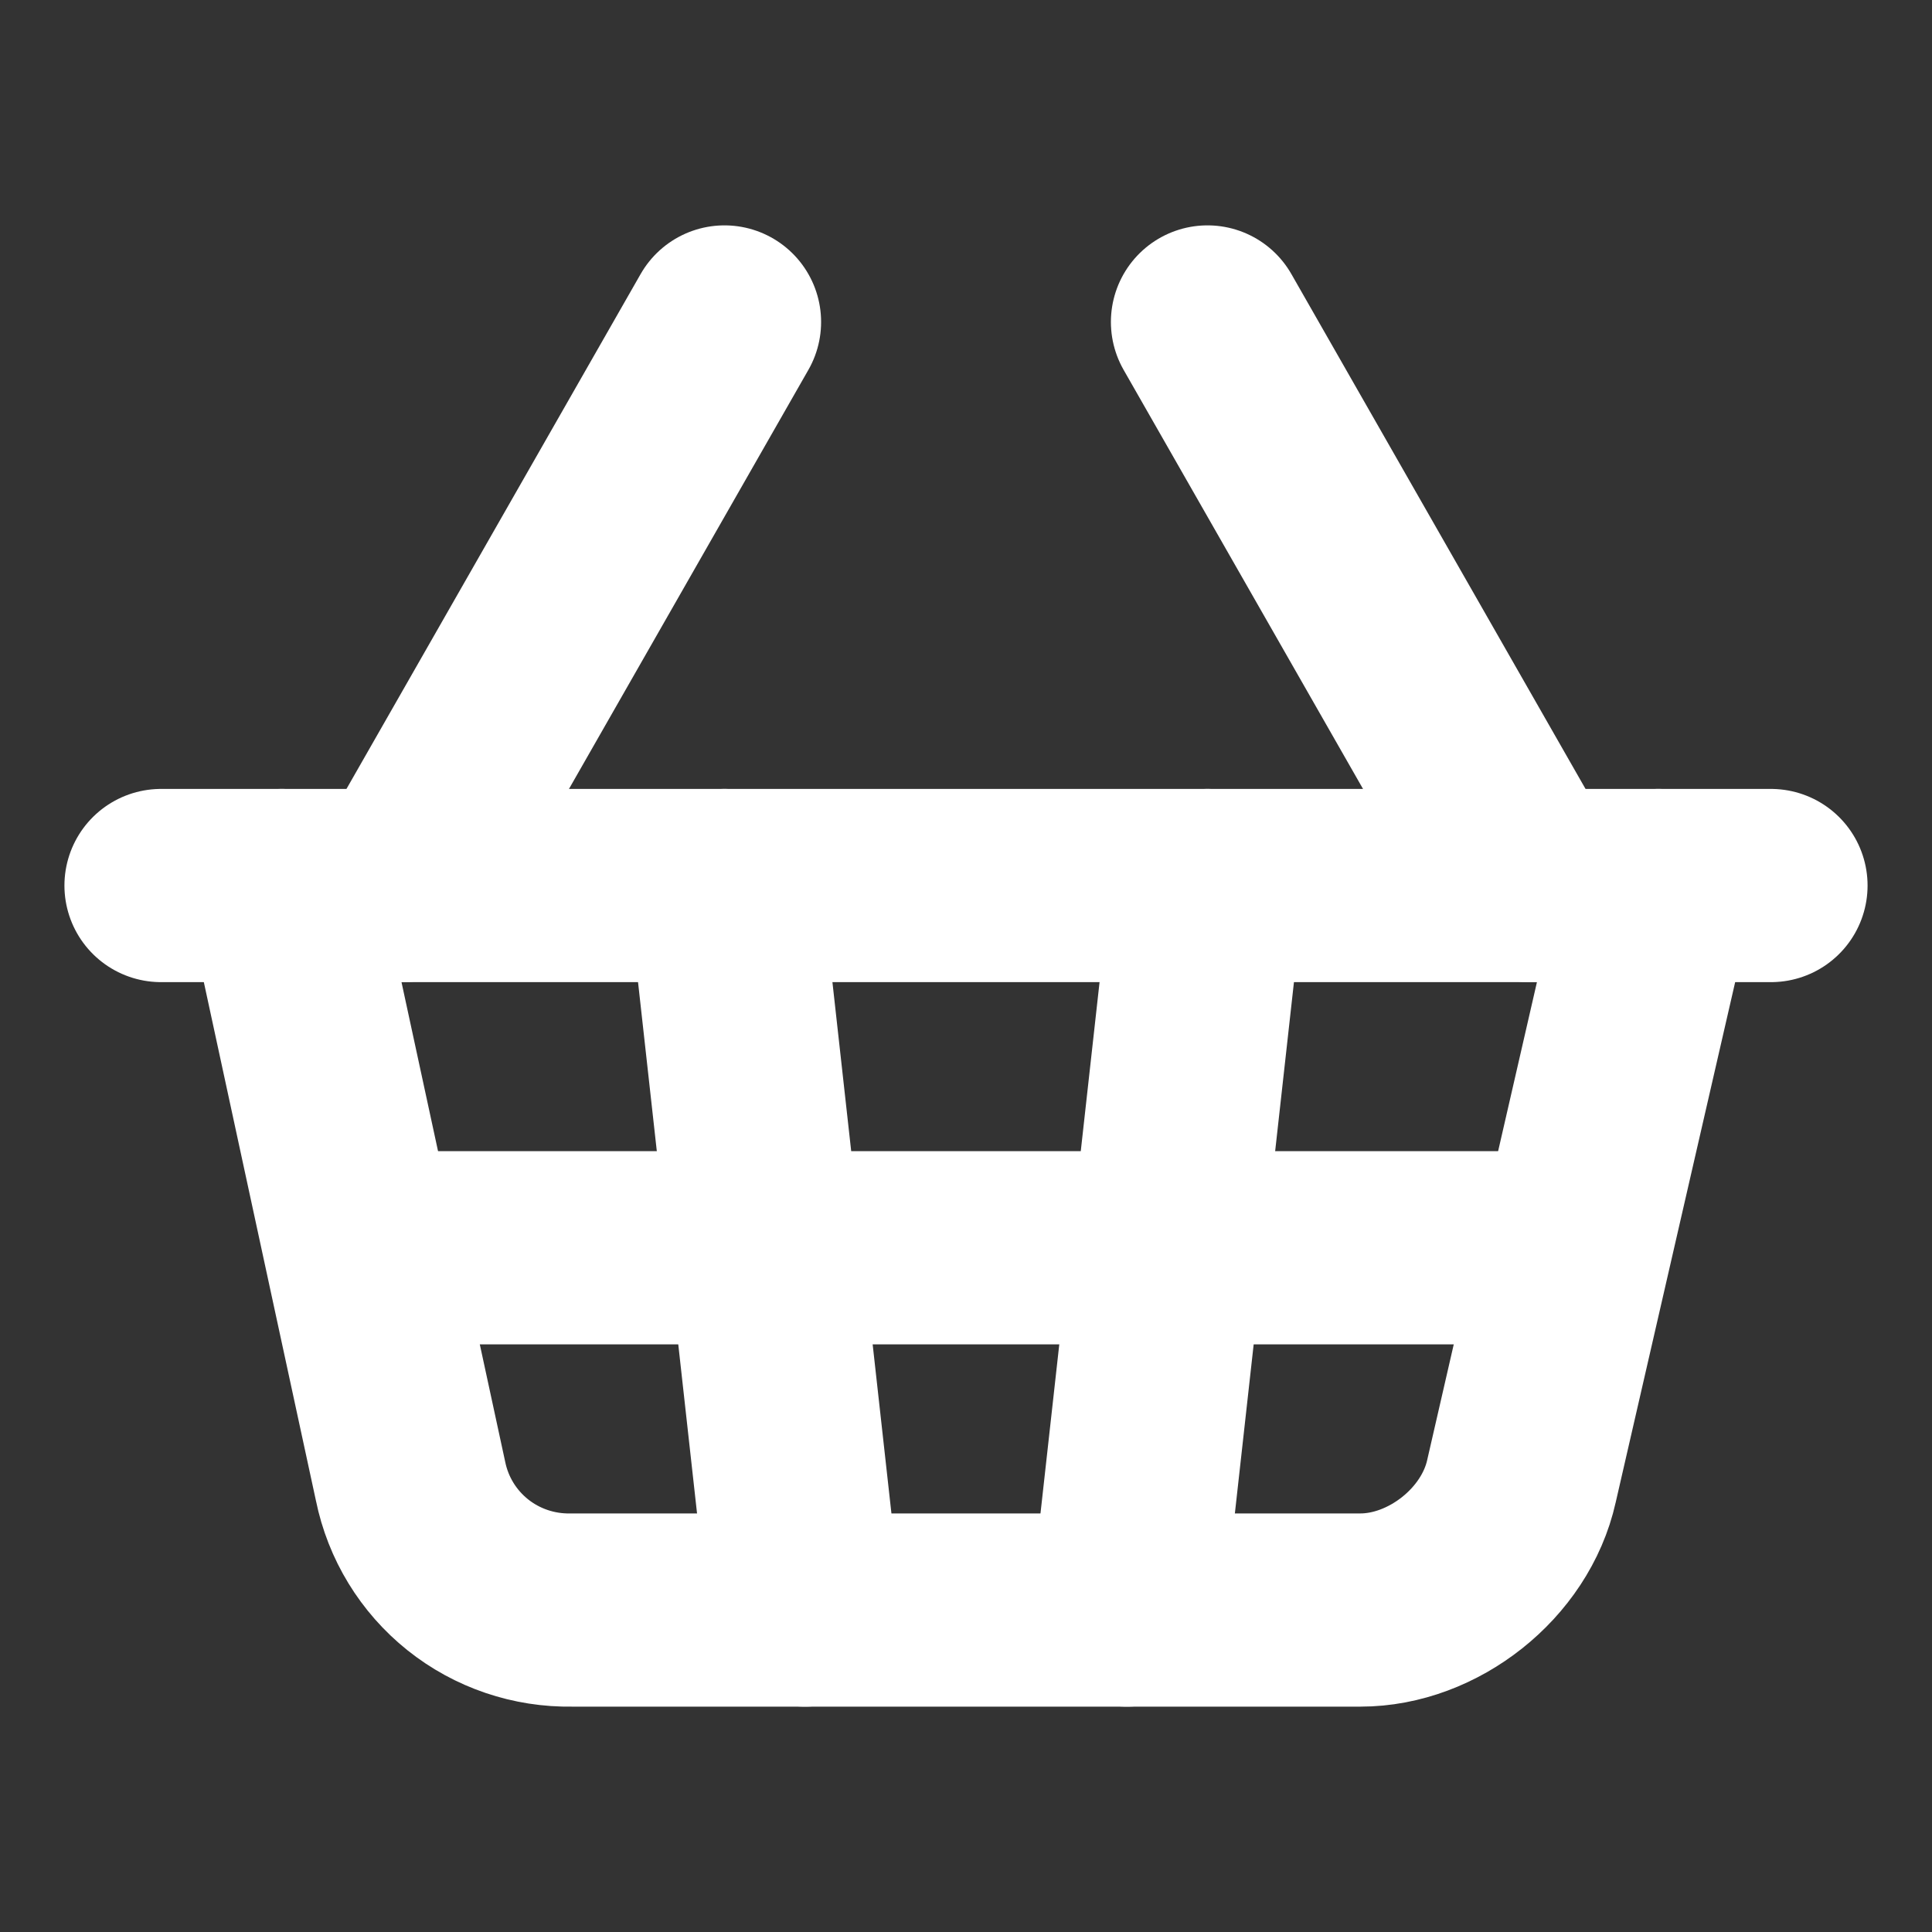
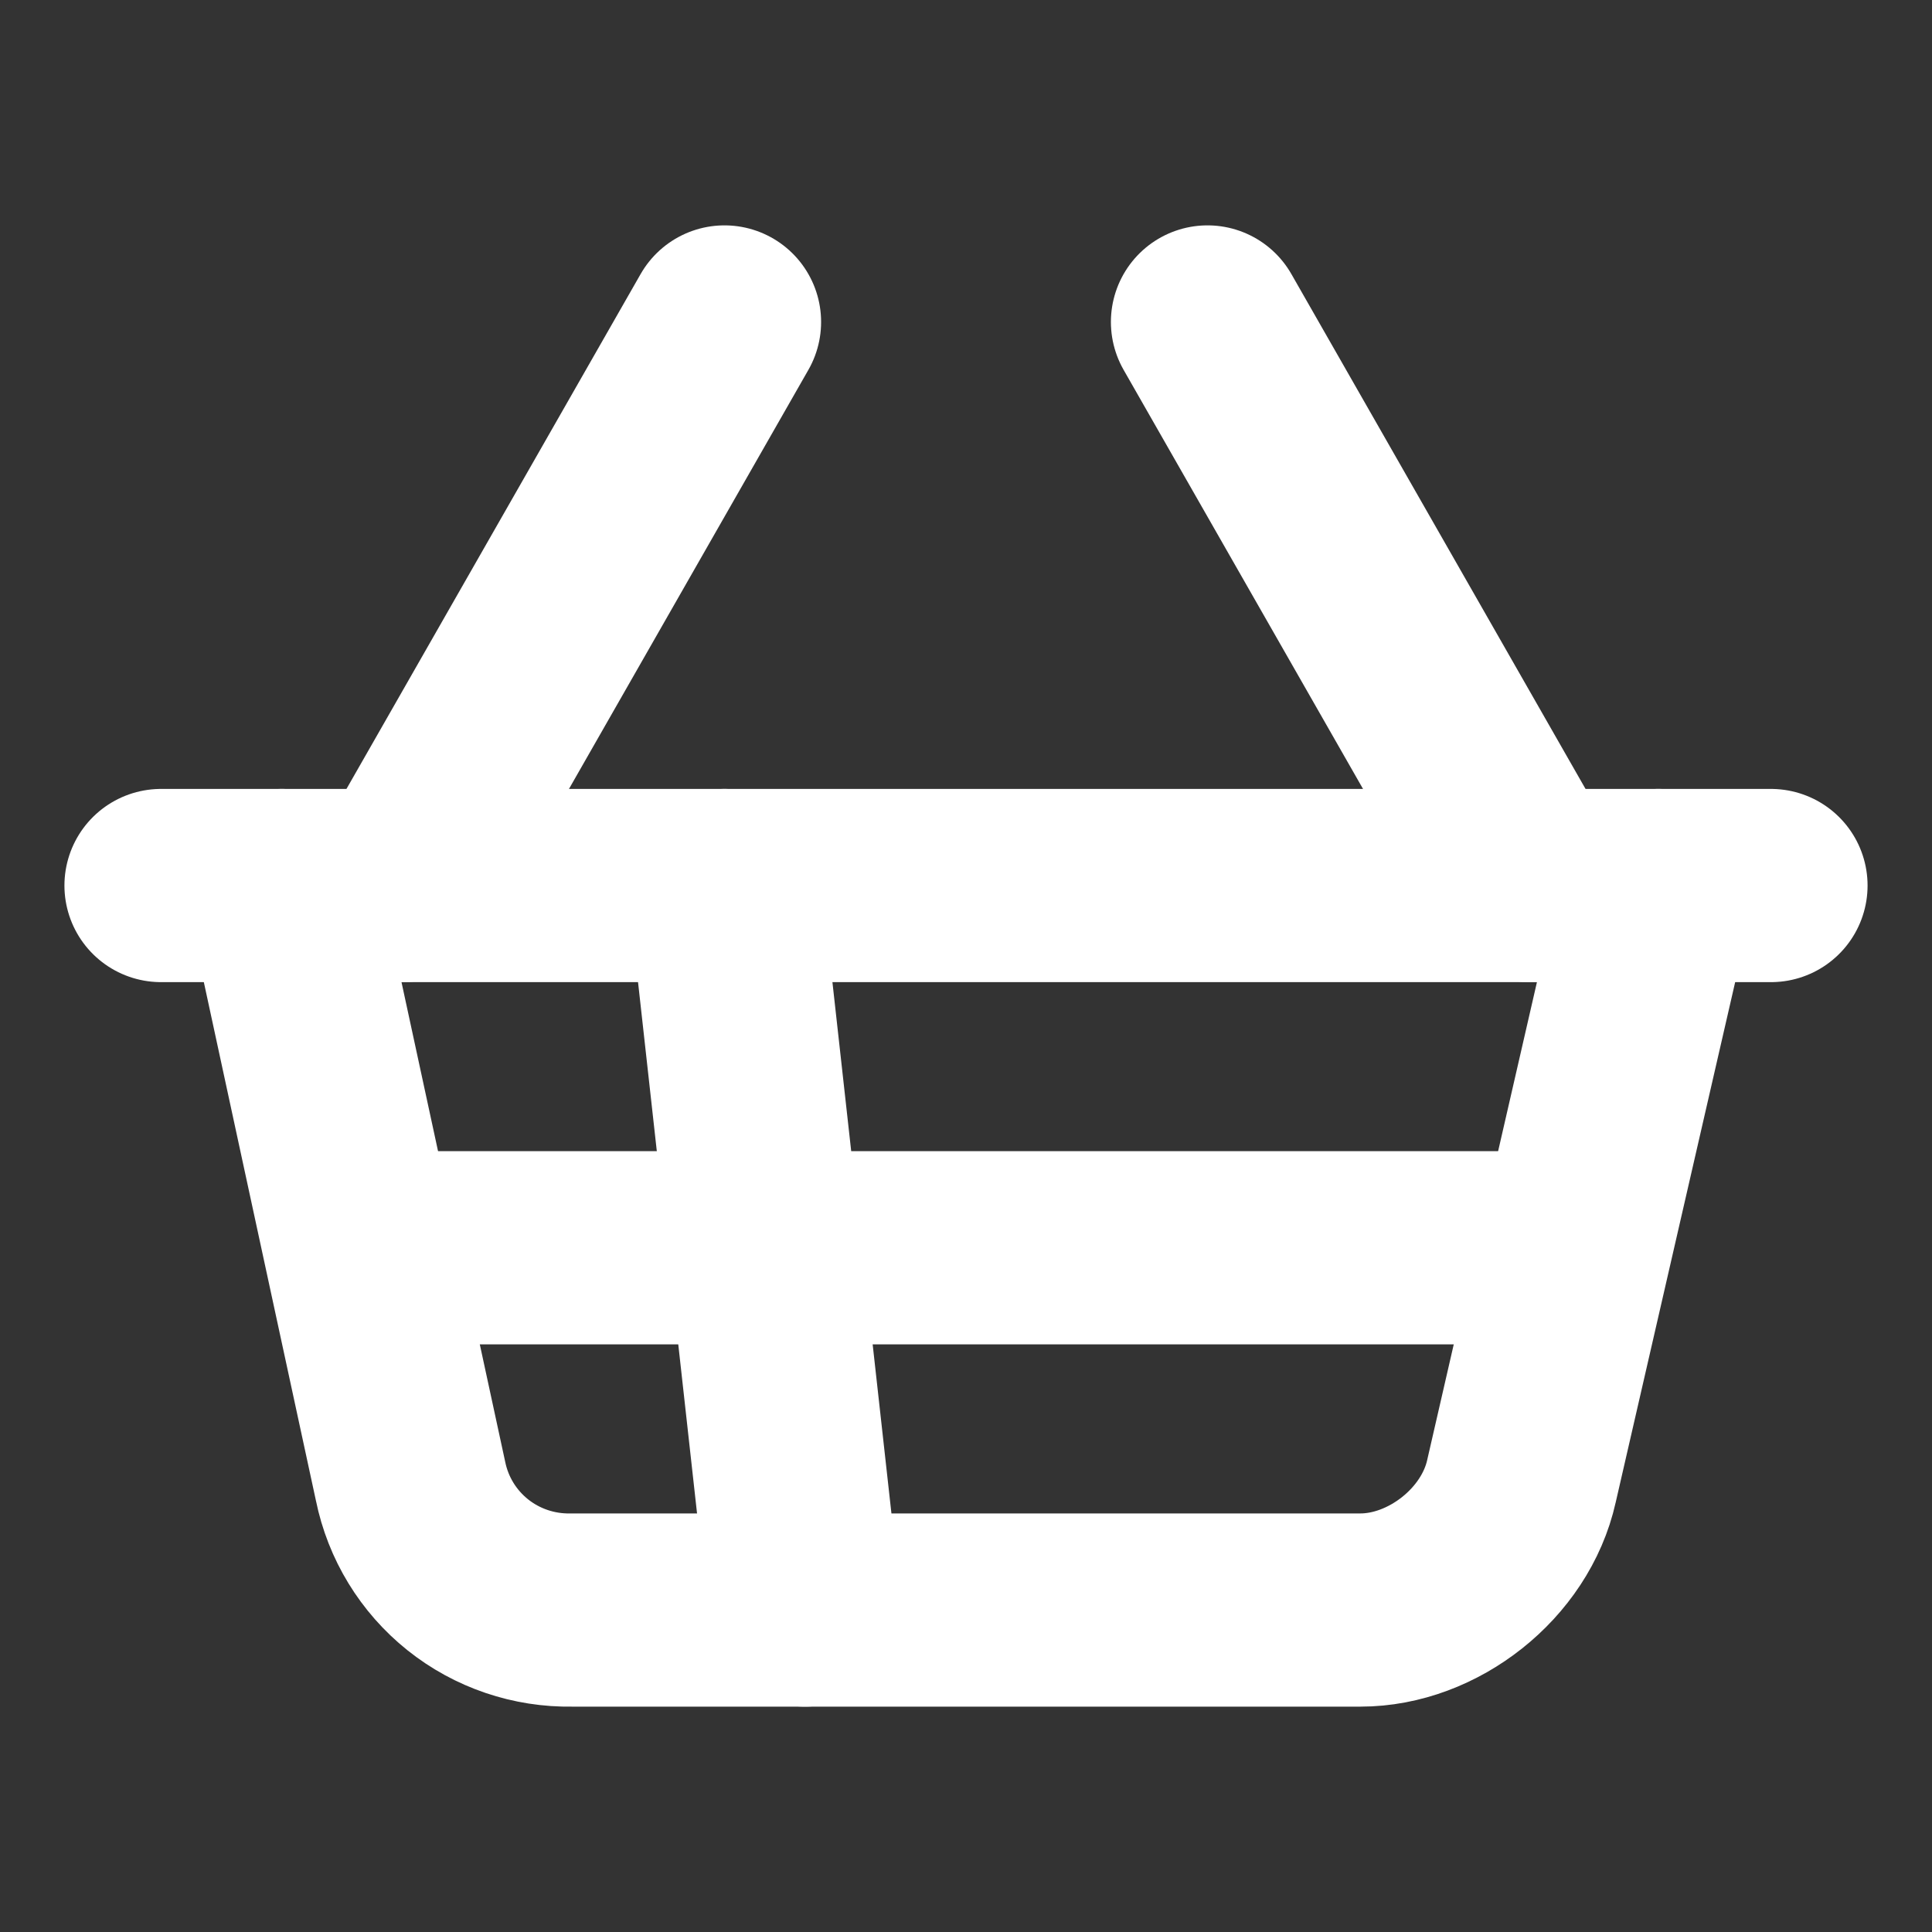
<svg xmlns="http://www.w3.org/2000/svg" width="20" height="20" viewBox="0 0 20 20" fill="none">
  <rect x="0" y="0" width="20" height="20" fill="#333333" stroke="none" />
  <path d="M4.167 9.167L7.5 3.333" stroke="white" stroke-width="2" stroke-linecap="round" stroke-linejoin="round" />
  <path d="M15.833 9.167L12.5 3.333" stroke="white" stroke-width="2" stroke-linecap="round" stroke-linejoin="round" />
  <path d="M1.667 9.167H18.333" stroke="white" stroke-width="2" stroke-linecap="round" stroke-linejoin="round" />
  <path d="M2.917 9.167L4.25 15.333C4.328 15.716 4.537 16.058 4.842 16.302C5.146 16.545 5.527 16.674 5.917 16.667H14.083C14.833 16.667 15.583 16.083 15.75 15.333L17.166 9.167" stroke="white" stroke-width="2" stroke-linecap="round" stroke-linejoin="round" />
  <path d="M7.5 9.167L8.333 16.667" stroke="white" stroke-width="2" stroke-linecap="round" stroke-linejoin="round" />
  <path d="M3.75 12.917H16.25" stroke="white" stroke-width="2" stroke-linecap="round" stroke-linejoin="round" />
-   <path d="M12.5 9.167L11.666 16.667" stroke="white" stroke-width="2" stroke-linecap="round" stroke-linejoin="round" />
</svg>